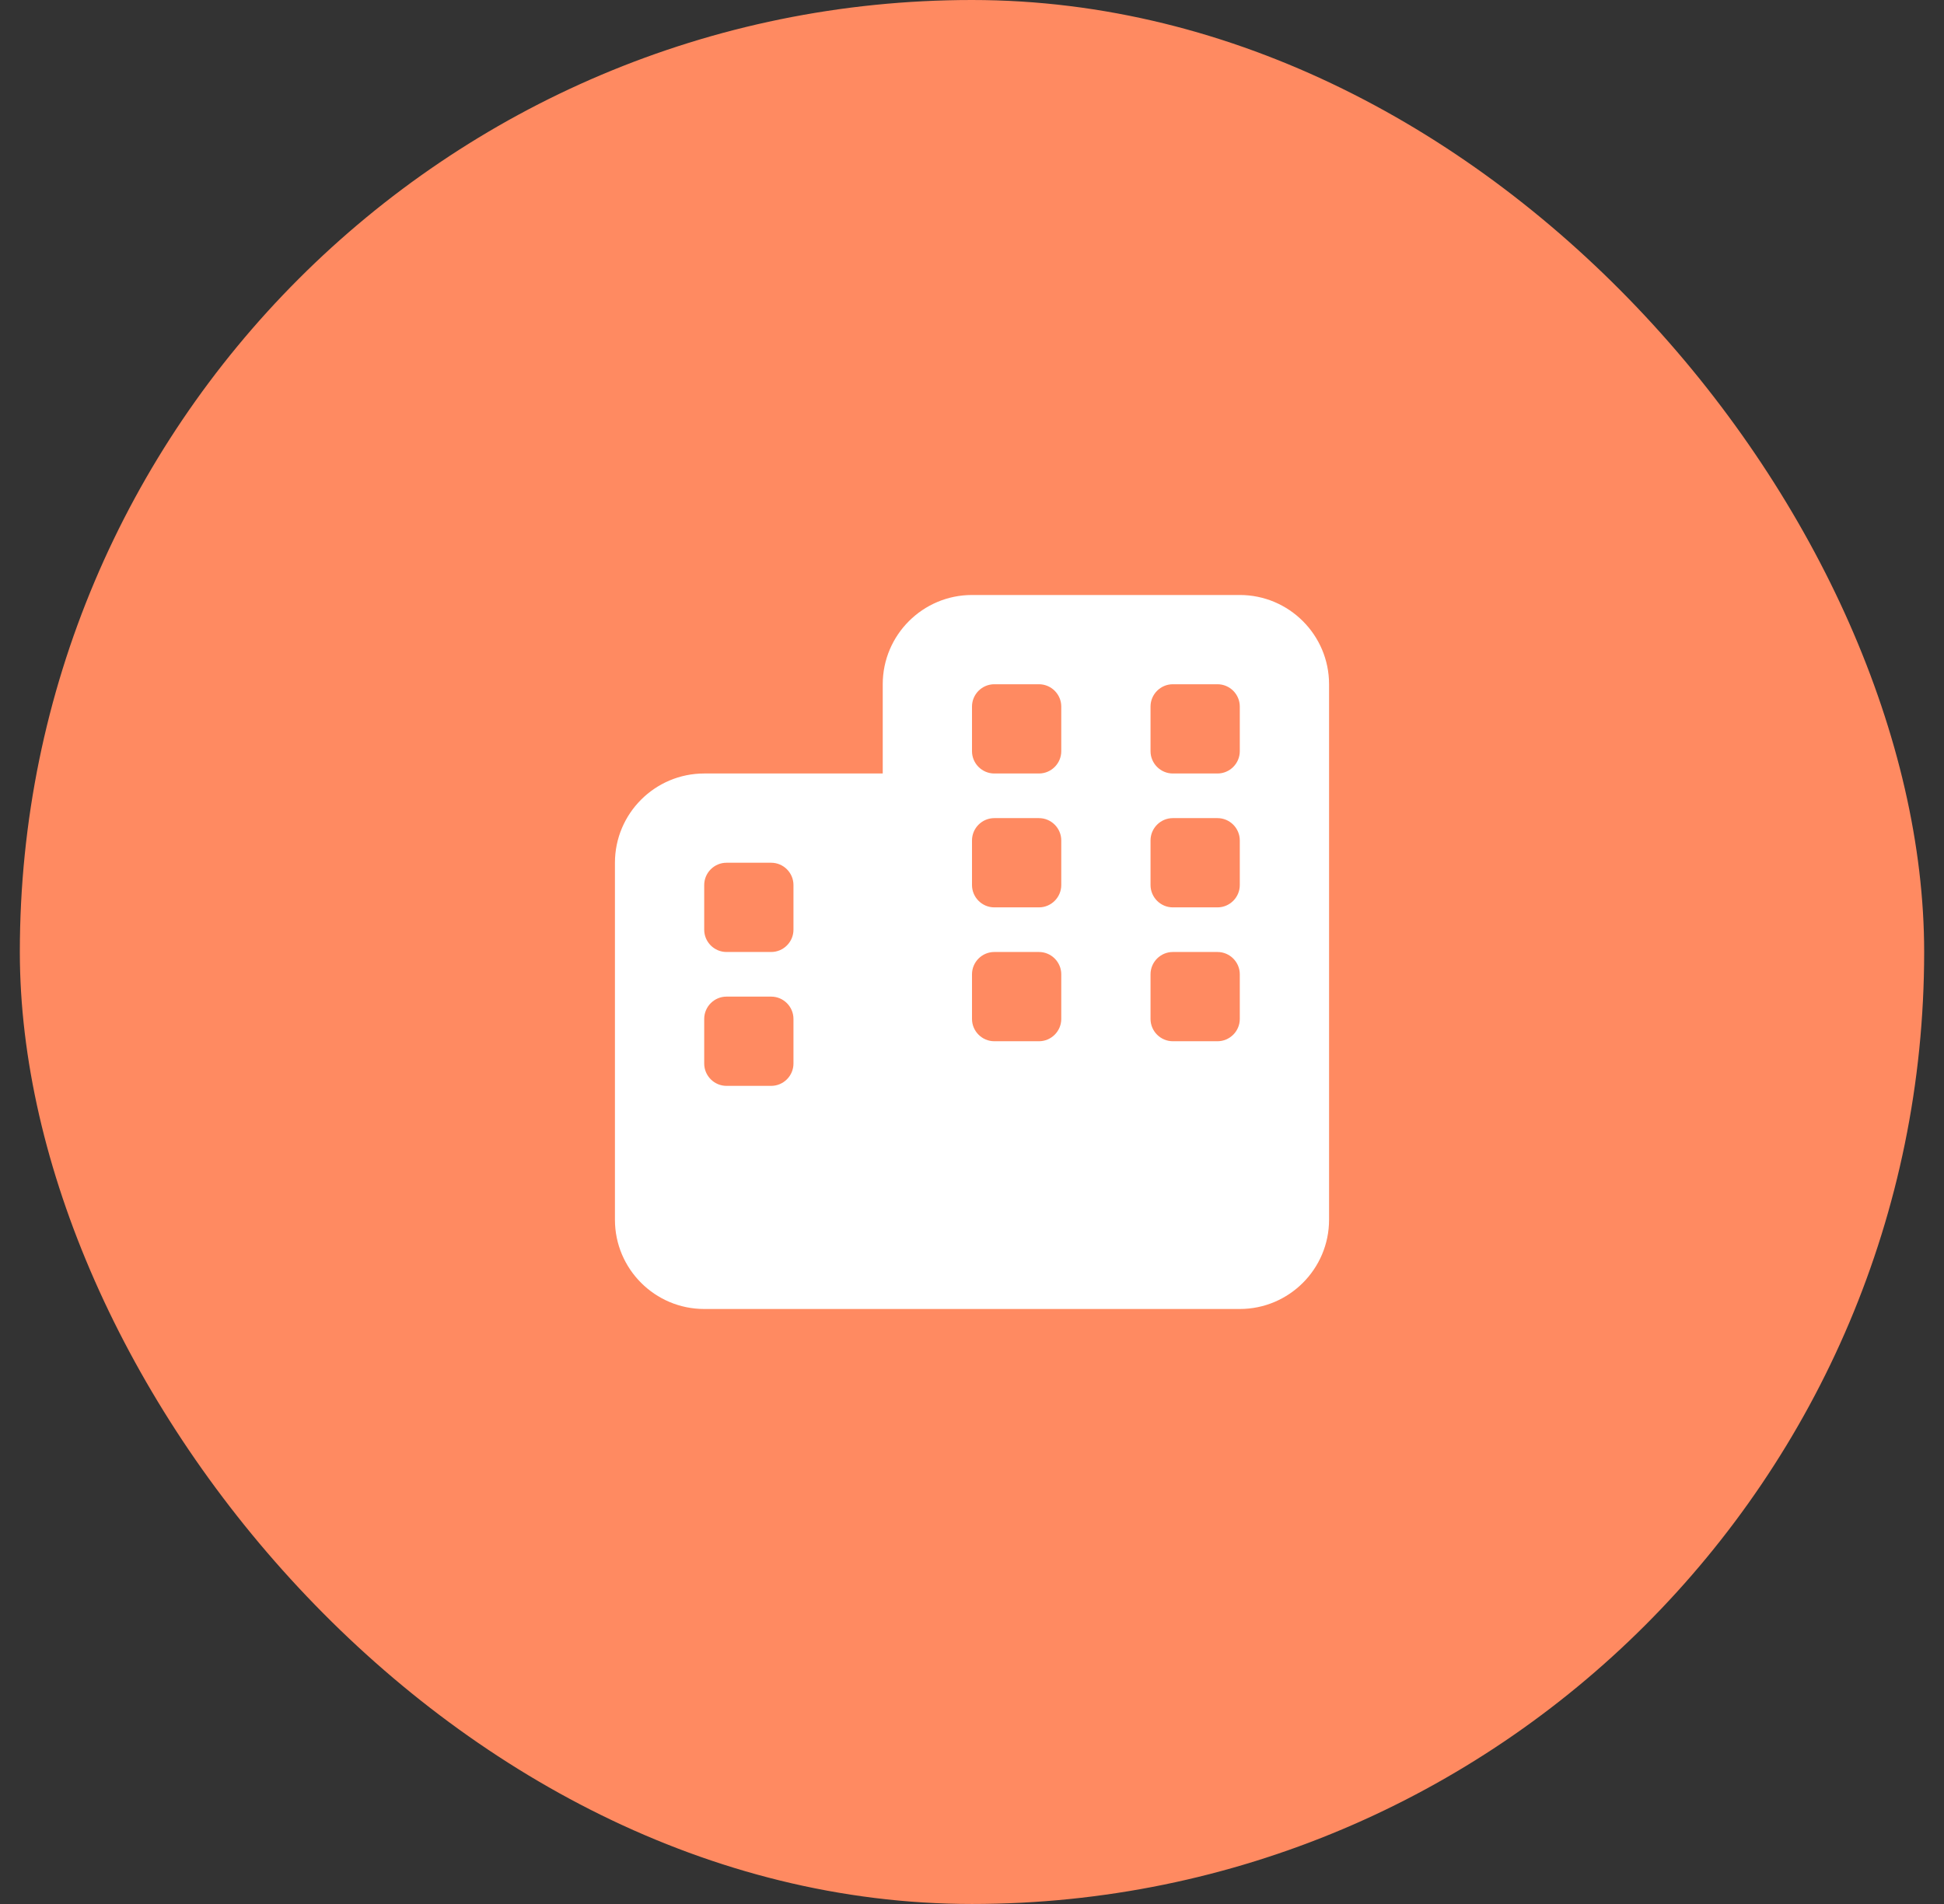
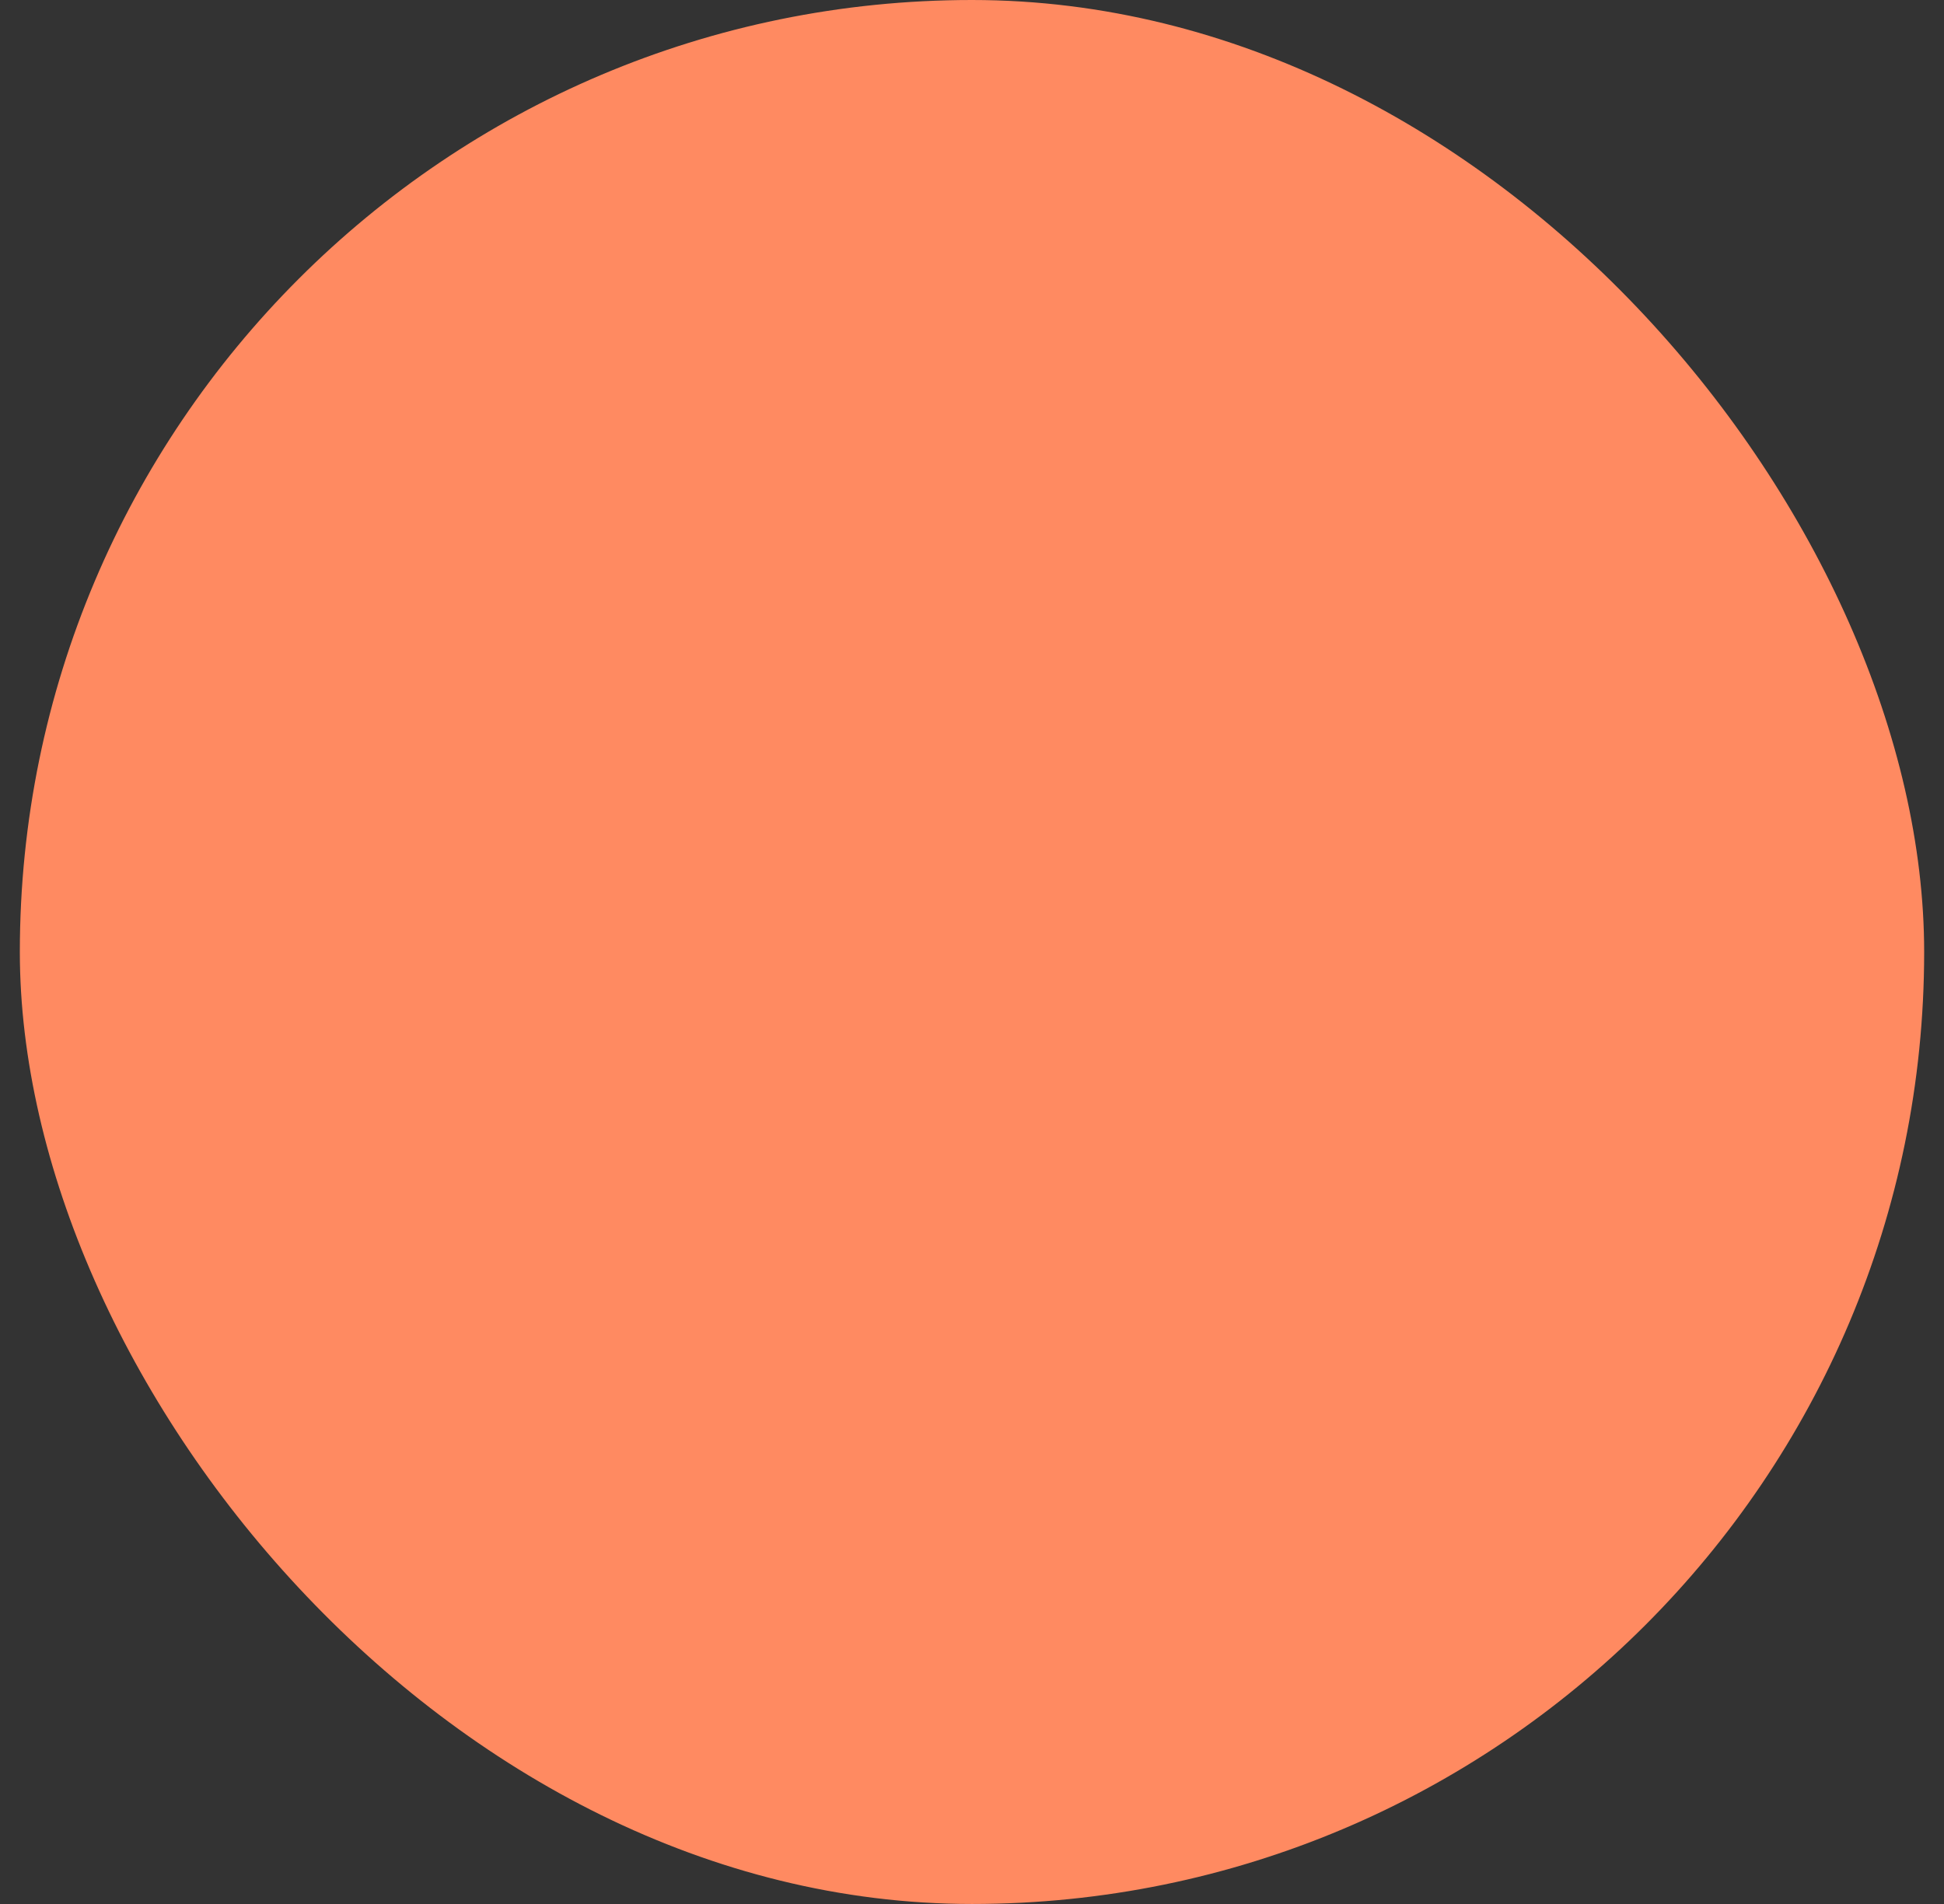
<svg xmlns="http://www.w3.org/2000/svg" width="49" height="48" viewBox="0 0 49 48" fill="none">
  <rect x="0" y="0" width="49" height="48" fill="#333333" stroke="none" />
  <rect x="0.5" width="48" height="48" rx="24" fill="#FF8A61" />
  <g clip-path="url(#clip0_2025_34291)">
-     <path d="M24.5 15C23.259 15 22.25 16.009 22.25 17.25V19.5H17.75C16.509 19.5 15.5 20.509 15.5 21.75V30.75C15.5 31.991 16.509 33 17.75 33H24.5H31.25C32.491 33 33.5 31.991 33.5 30.75V21.75V17.25C33.5 16.009 32.491 15 31.25 15H24.5ZM17.75 25.688C17.75 25.378 18.003 25.125 18.312 25.125H19.438C19.747 25.125 20 25.378 20 25.688V26.812C20 27.122 19.747 27.375 19.438 27.375H18.312C18.003 27.375 17.75 27.122 17.75 26.812V25.688ZM25.062 26.25C24.753 26.25 24.5 25.997 24.5 25.688V24.562C24.5 24.253 24.753 24 25.062 24H26.188C26.497 24 26.75 24.253 26.75 24.562V25.688C26.75 25.997 26.497 26.25 26.188 26.25H25.062ZM29 25.688V24.562C29 24.253 29.253 24 29.562 24H30.688C30.997 24 31.25 24.253 31.25 24.562V25.688C31.25 25.997 30.997 26.25 30.688 26.25H29.562C29.253 26.25 29 25.997 29 25.688ZM18.312 21.75H19.438C19.747 21.75 20 22.003 20 22.312V23.438C20 23.747 19.747 24 19.438 24H18.312C18.003 24 17.75 23.747 17.75 23.438V22.312C17.75 22.003 18.003 21.75 18.312 21.75ZM24.5 17.812C24.5 17.503 24.753 17.25 25.062 17.25H26.188C26.497 17.25 26.75 17.503 26.75 17.812V18.938C26.75 19.247 26.497 19.5 26.188 19.5H25.062C24.753 19.5 24.5 19.247 24.5 18.938V17.812ZM29.562 17.25H30.688C30.997 17.25 31.25 17.503 31.25 17.812V18.938C31.25 19.247 30.997 19.5 30.688 19.5H29.562C29.253 19.5 29 19.247 29 18.938V17.812C29 17.503 29.253 17.25 29.562 17.25ZM24.5 22.312V21.188C24.5 20.878 24.753 20.625 25.062 20.625H26.188C26.497 20.625 26.75 20.878 26.75 21.188V22.312C26.75 22.622 26.497 22.875 26.188 22.875H25.062C24.753 22.875 24.5 22.622 24.5 22.312ZM29.562 22.875C29.253 22.875 29 22.622 29 22.312V21.188C29 20.878 29.253 20.625 29.562 20.625H30.688C30.997 20.625 31.25 20.878 31.25 21.188V22.312C31.25 22.622 30.997 22.875 30.688 22.875H29.562Z" fill="white" />
-   </g>
+     </g>
  <defs>
    <clipPath id="clip0_2025_34291">
-       <rect width="18" height="18" fill="white" transform="translate(15.5 15)" />
-     </clipPath>
+       </clipPath>
  </defs>
</svg>